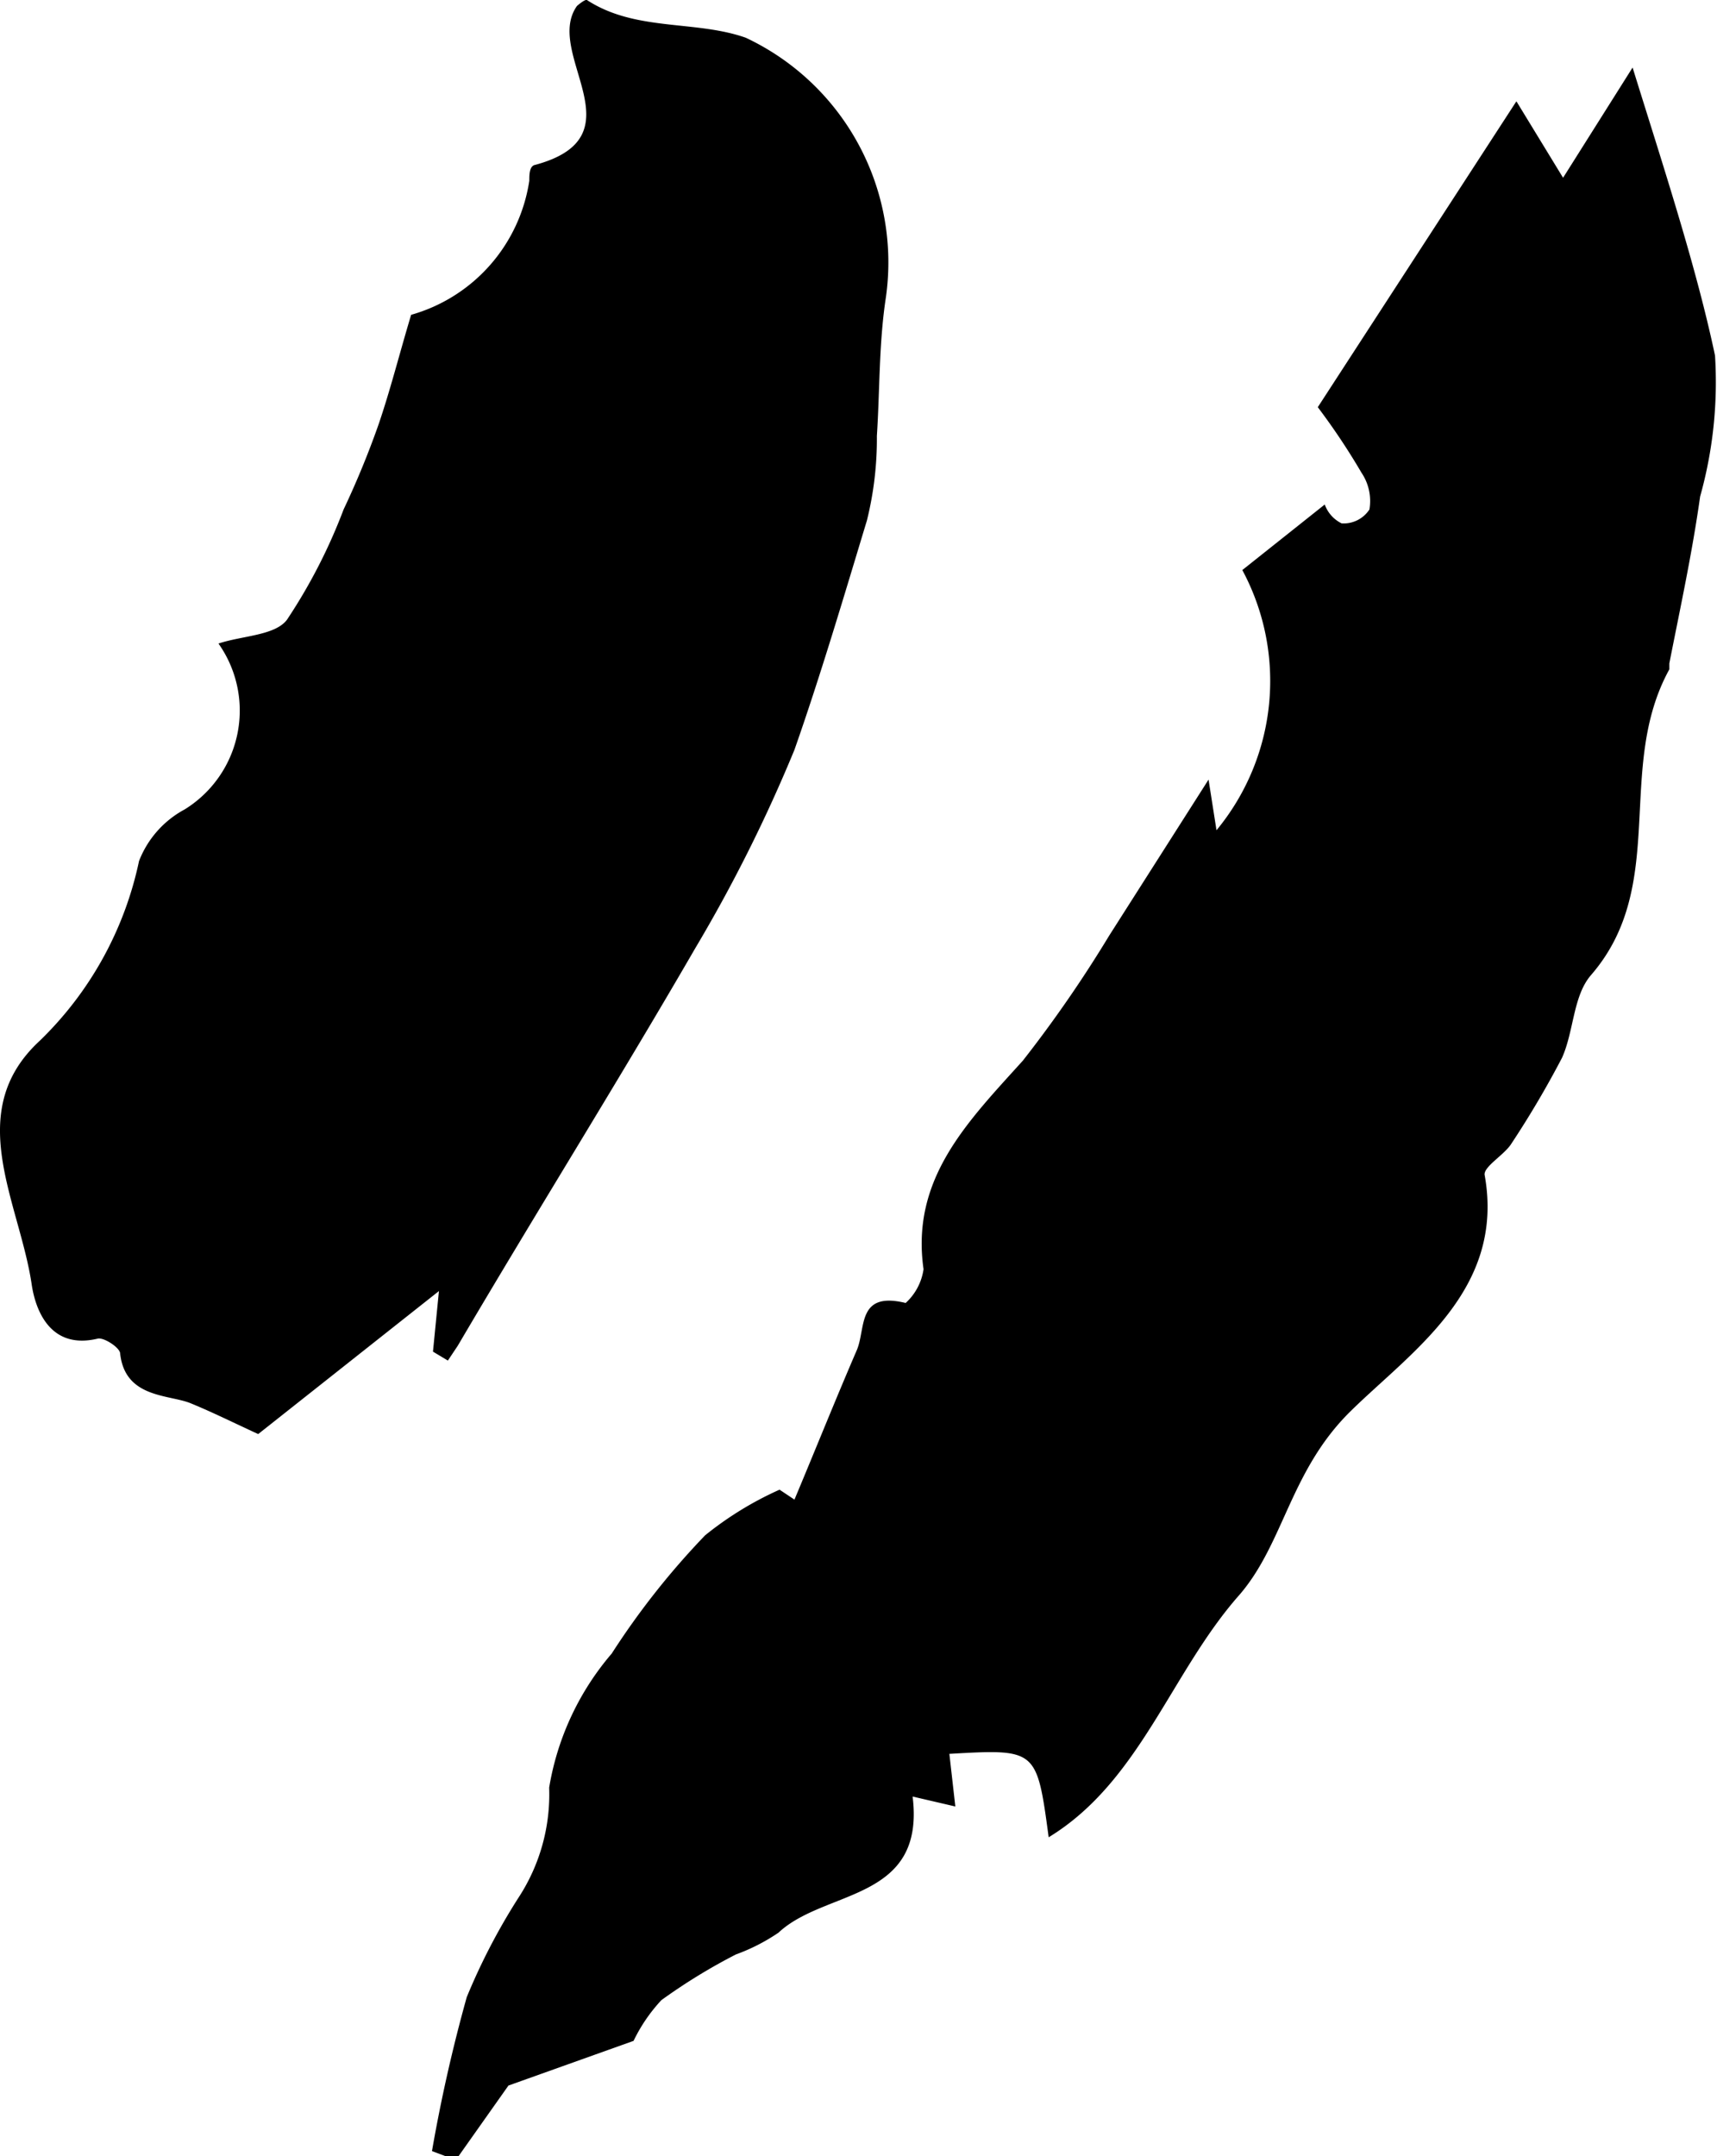
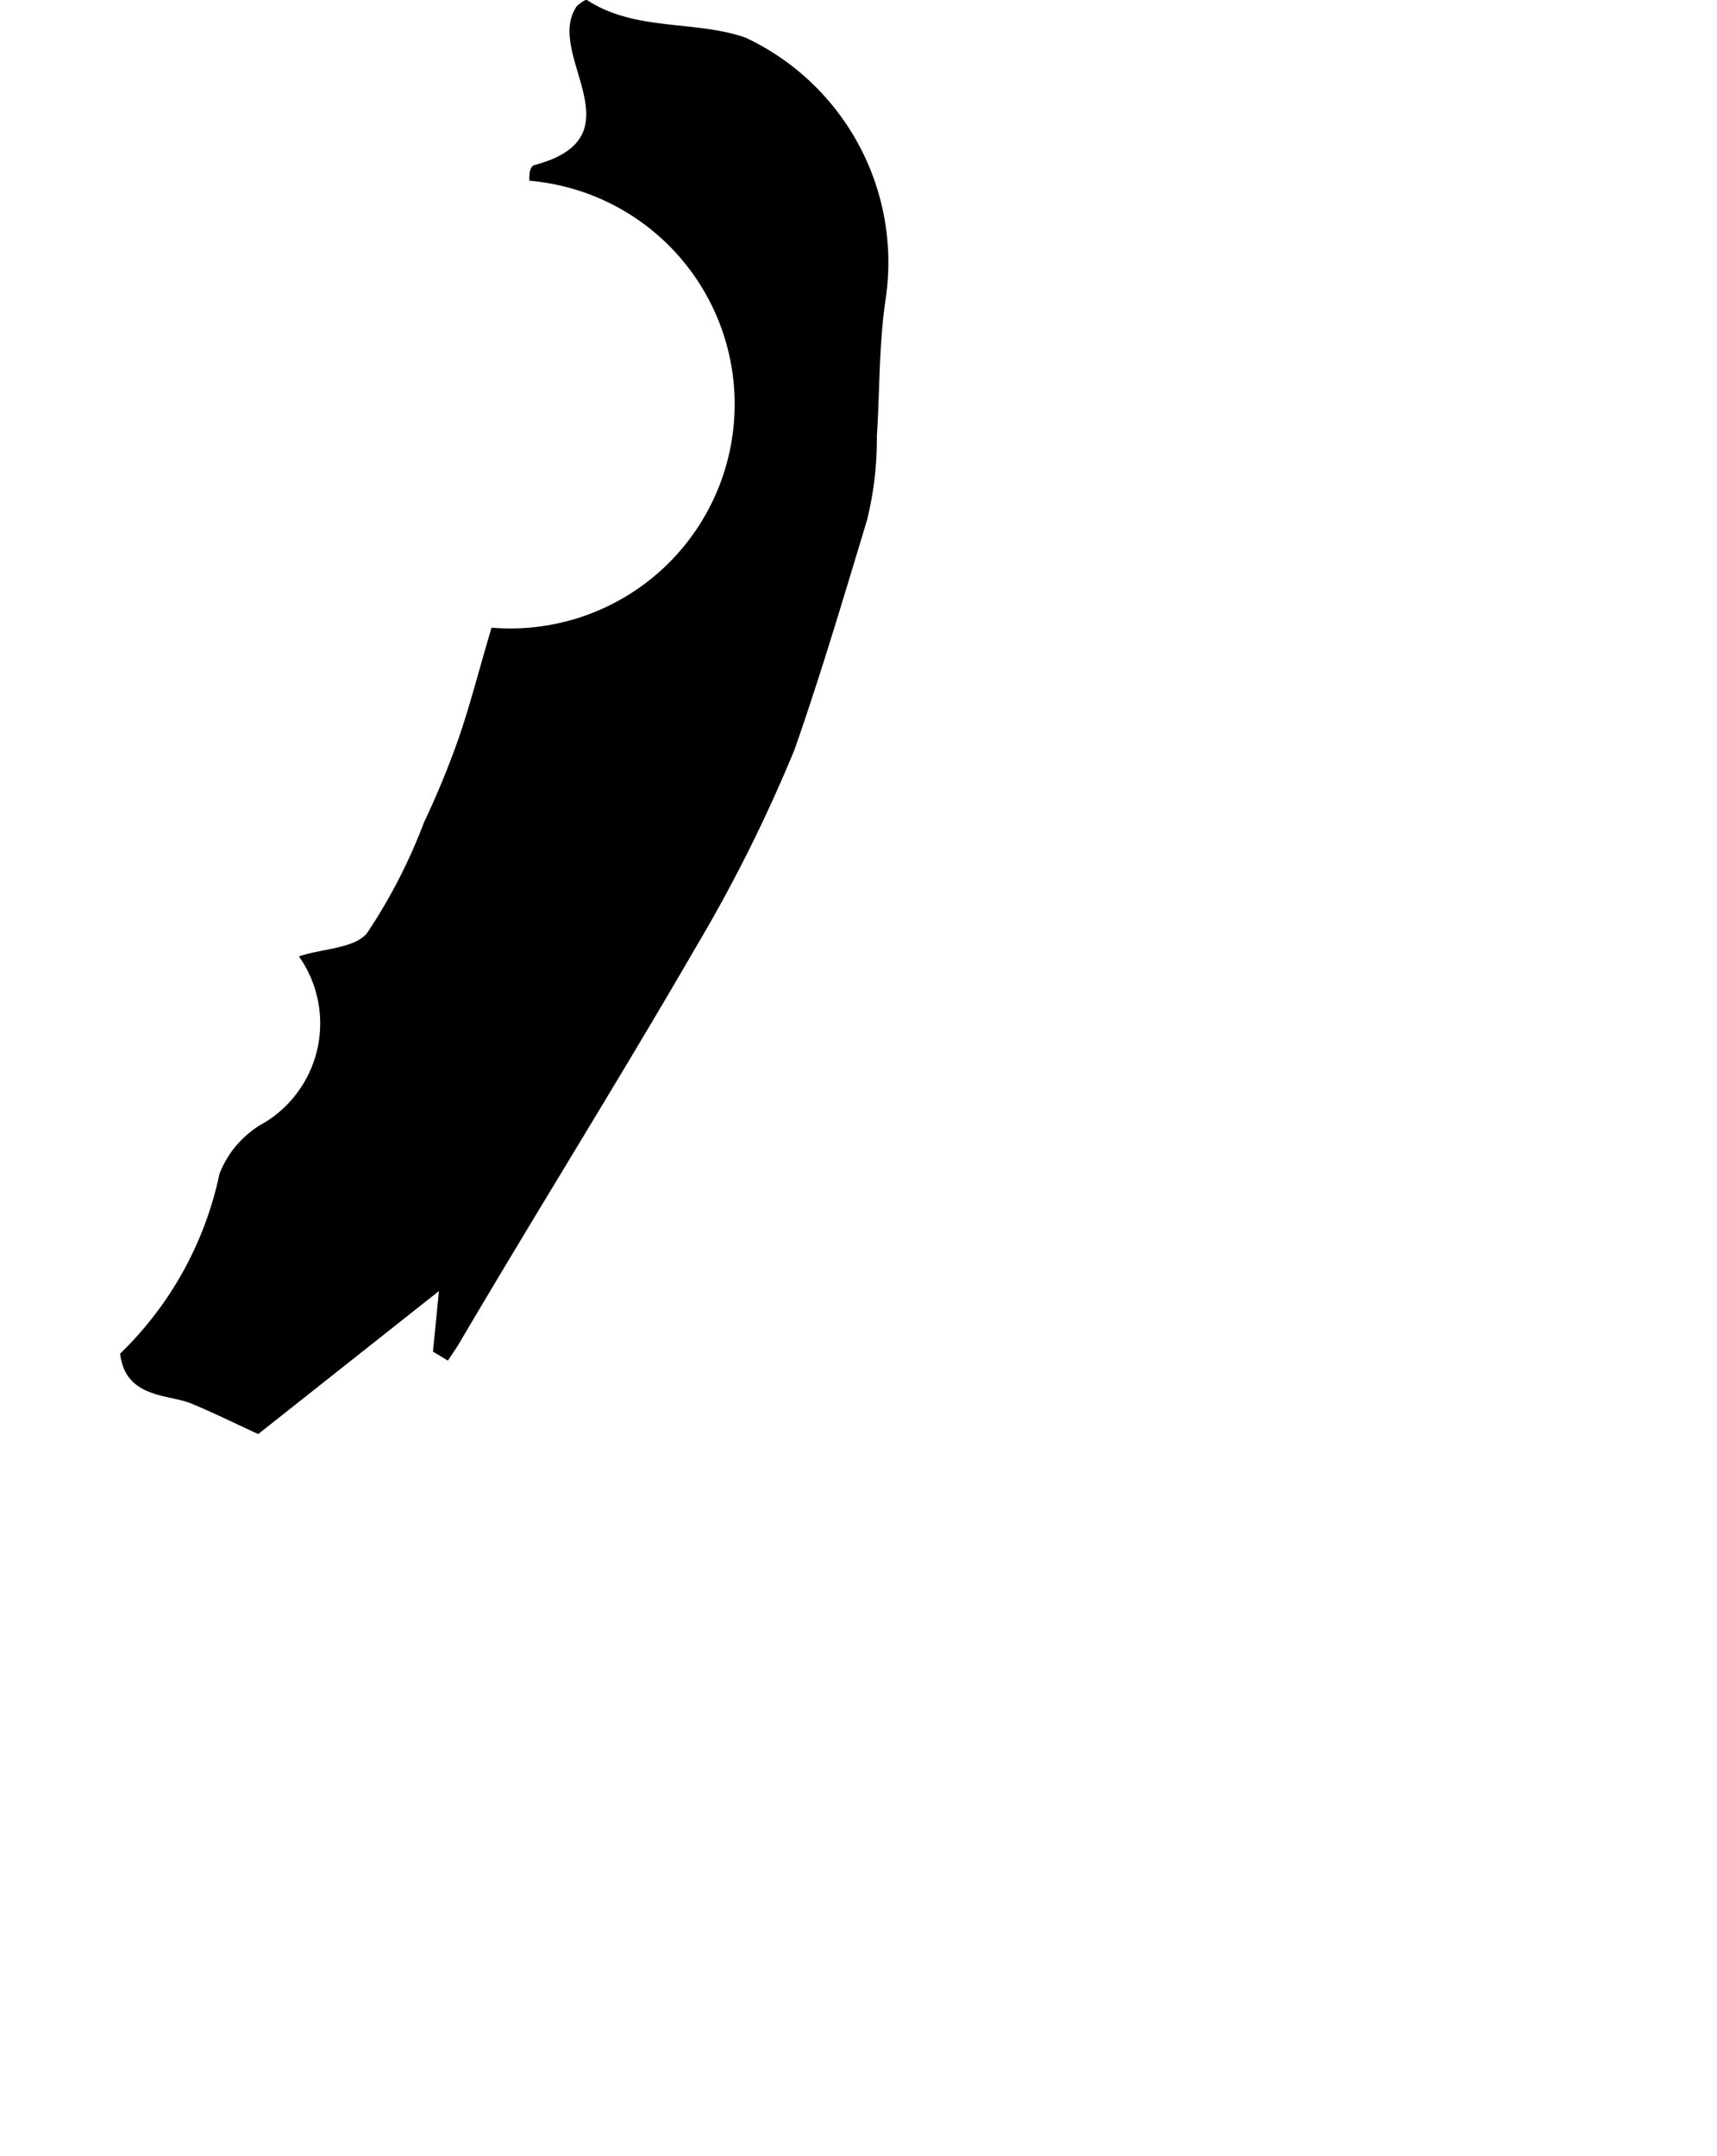
<svg xmlns="http://www.w3.org/2000/svg" viewBox="0 0 17.29 21.71">
  <title>Artboard 94</title>
  <g id="Layer_2" data-name="Layer 2">
-     <path d="M8,15.1c.21-.5.41-1,.63-1.51.09-.22,0-.59.49-.47a.57.57,0,0,0,.18-.34c-.13-.91.44-1.48,1-2.1a12.75,12.75,0,0,0,.87-1.26l1-1.57.08.51a2.36,2.36,0,0,0,.26-2.62l.83-.66a.34.34,0,0,0,.17.19.31.31,0,0,0,.28-.14.51.51,0,0,0-.08-.37,6.77,6.77,0,0,0-.44-.66l2-3.08.47.77L16.44.68c.31,1,.64,2,.83,2.9A4.27,4.27,0,0,1,17.12,5c-.08.57-.2,1.12-.31,1.68,0,0,0,0,0,.06-.55,1,0,2.17-.79,3.08-.18.21-.17.56-.29.83a9.68,9.68,0,0,1-.52.88c-.08.11-.27.22-.26.3.21,1.16-.74,1.78-1.35,2.38s-.67,1.33-1.12,1.85c-.69.78-1,1.88-1.92,2.44-.12-.89-.12-.89-1-.84l.06.53-.43-.1c.13,1.06-.88.93-1.35,1.37a1.93,1.93,0,0,1-.43.22,5.8,5.8,0,0,0-.75.46,1.65,1.65,0,0,0-.28.41L5.12,21l-.53.75-.24-.09a15.84,15.84,0,0,1,.35-1.55,6.33,6.33,0,0,1,.52-1A1.9,1.9,0,0,0,5.53,18a2.77,2.77,0,0,1,.63-1.35,7.81,7.81,0,0,1,.94-1.19A3.39,3.39,0,0,1,7.85,15Z" />
-     <path d="M4.36,13.61,4.42,13,2.6,14.44c-.24-.11-.46-.22-.68-.31s-.66-.05-.71-.5c0-.06-.17-.17-.23-.15-.47.11-.62-.28-.66-.54-.12-.83-.7-1.74.08-2.46a3.53,3.53,0,0,0,1-1.81,1,1,0,0,1,.46-.52,1.17,1.17,0,0,0,.34-1.67c.24-.08.57-.08.69-.24a5.54,5.54,0,0,0,.57-1.11,8.93,8.93,0,0,0,.35-.85c.12-.35.21-.71.33-1.11A1.66,1.66,0,0,0,5.33,1.82c0-.06,0-.15.06-.16,1.07-.29.08-1.12.42-1.6,0,0,.08-.07.1-.06C6.4.32,7,.2,7.51.38A2.5,2.5,0,0,1,8.92,3c-.07.46-.06.93-.09,1.39a3.41,3.41,0,0,1-.1.85C8.5,6,8.26,6.81,8,7.55a15.31,15.31,0,0,1-1,2c-.77,1.33-1.59,2.64-2.39,4l-.1.15Z" />
+     <path d="M4.36,13.61,4.42,13,2.6,14.44c-.24-.11-.46-.22-.68-.31s-.66-.05-.71-.5a3.53,3.53,0,0,0,1-1.81,1,1,0,0,1,.46-.52,1.17,1.17,0,0,0,.34-1.67c.24-.08.57-.08.69-.24a5.54,5.54,0,0,0,.57-1.11,8.93,8.93,0,0,0,.35-.85c.12-.35.21-.71.33-1.11A1.66,1.66,0,0,0,5.33,1.82c0-.06,0-.15.06-.16,1.07-.29.08-1.12.42-1.6,0,0,.08-.07.1-.06C6.4.32,7,.2,7.51.38A2.5,2.5,0,0,1,8.92,3c-.07.46-.06.93-.09,1.39a3.41,3.41,0,0,1-.1.85C8.5,6,8.26,6.81,8,7.55a15.31,15.31,0,0,1-1,2c-.77,1.33-1.59,2.64-2.39,4l-.1.15Z" />
  </g>
</svg>